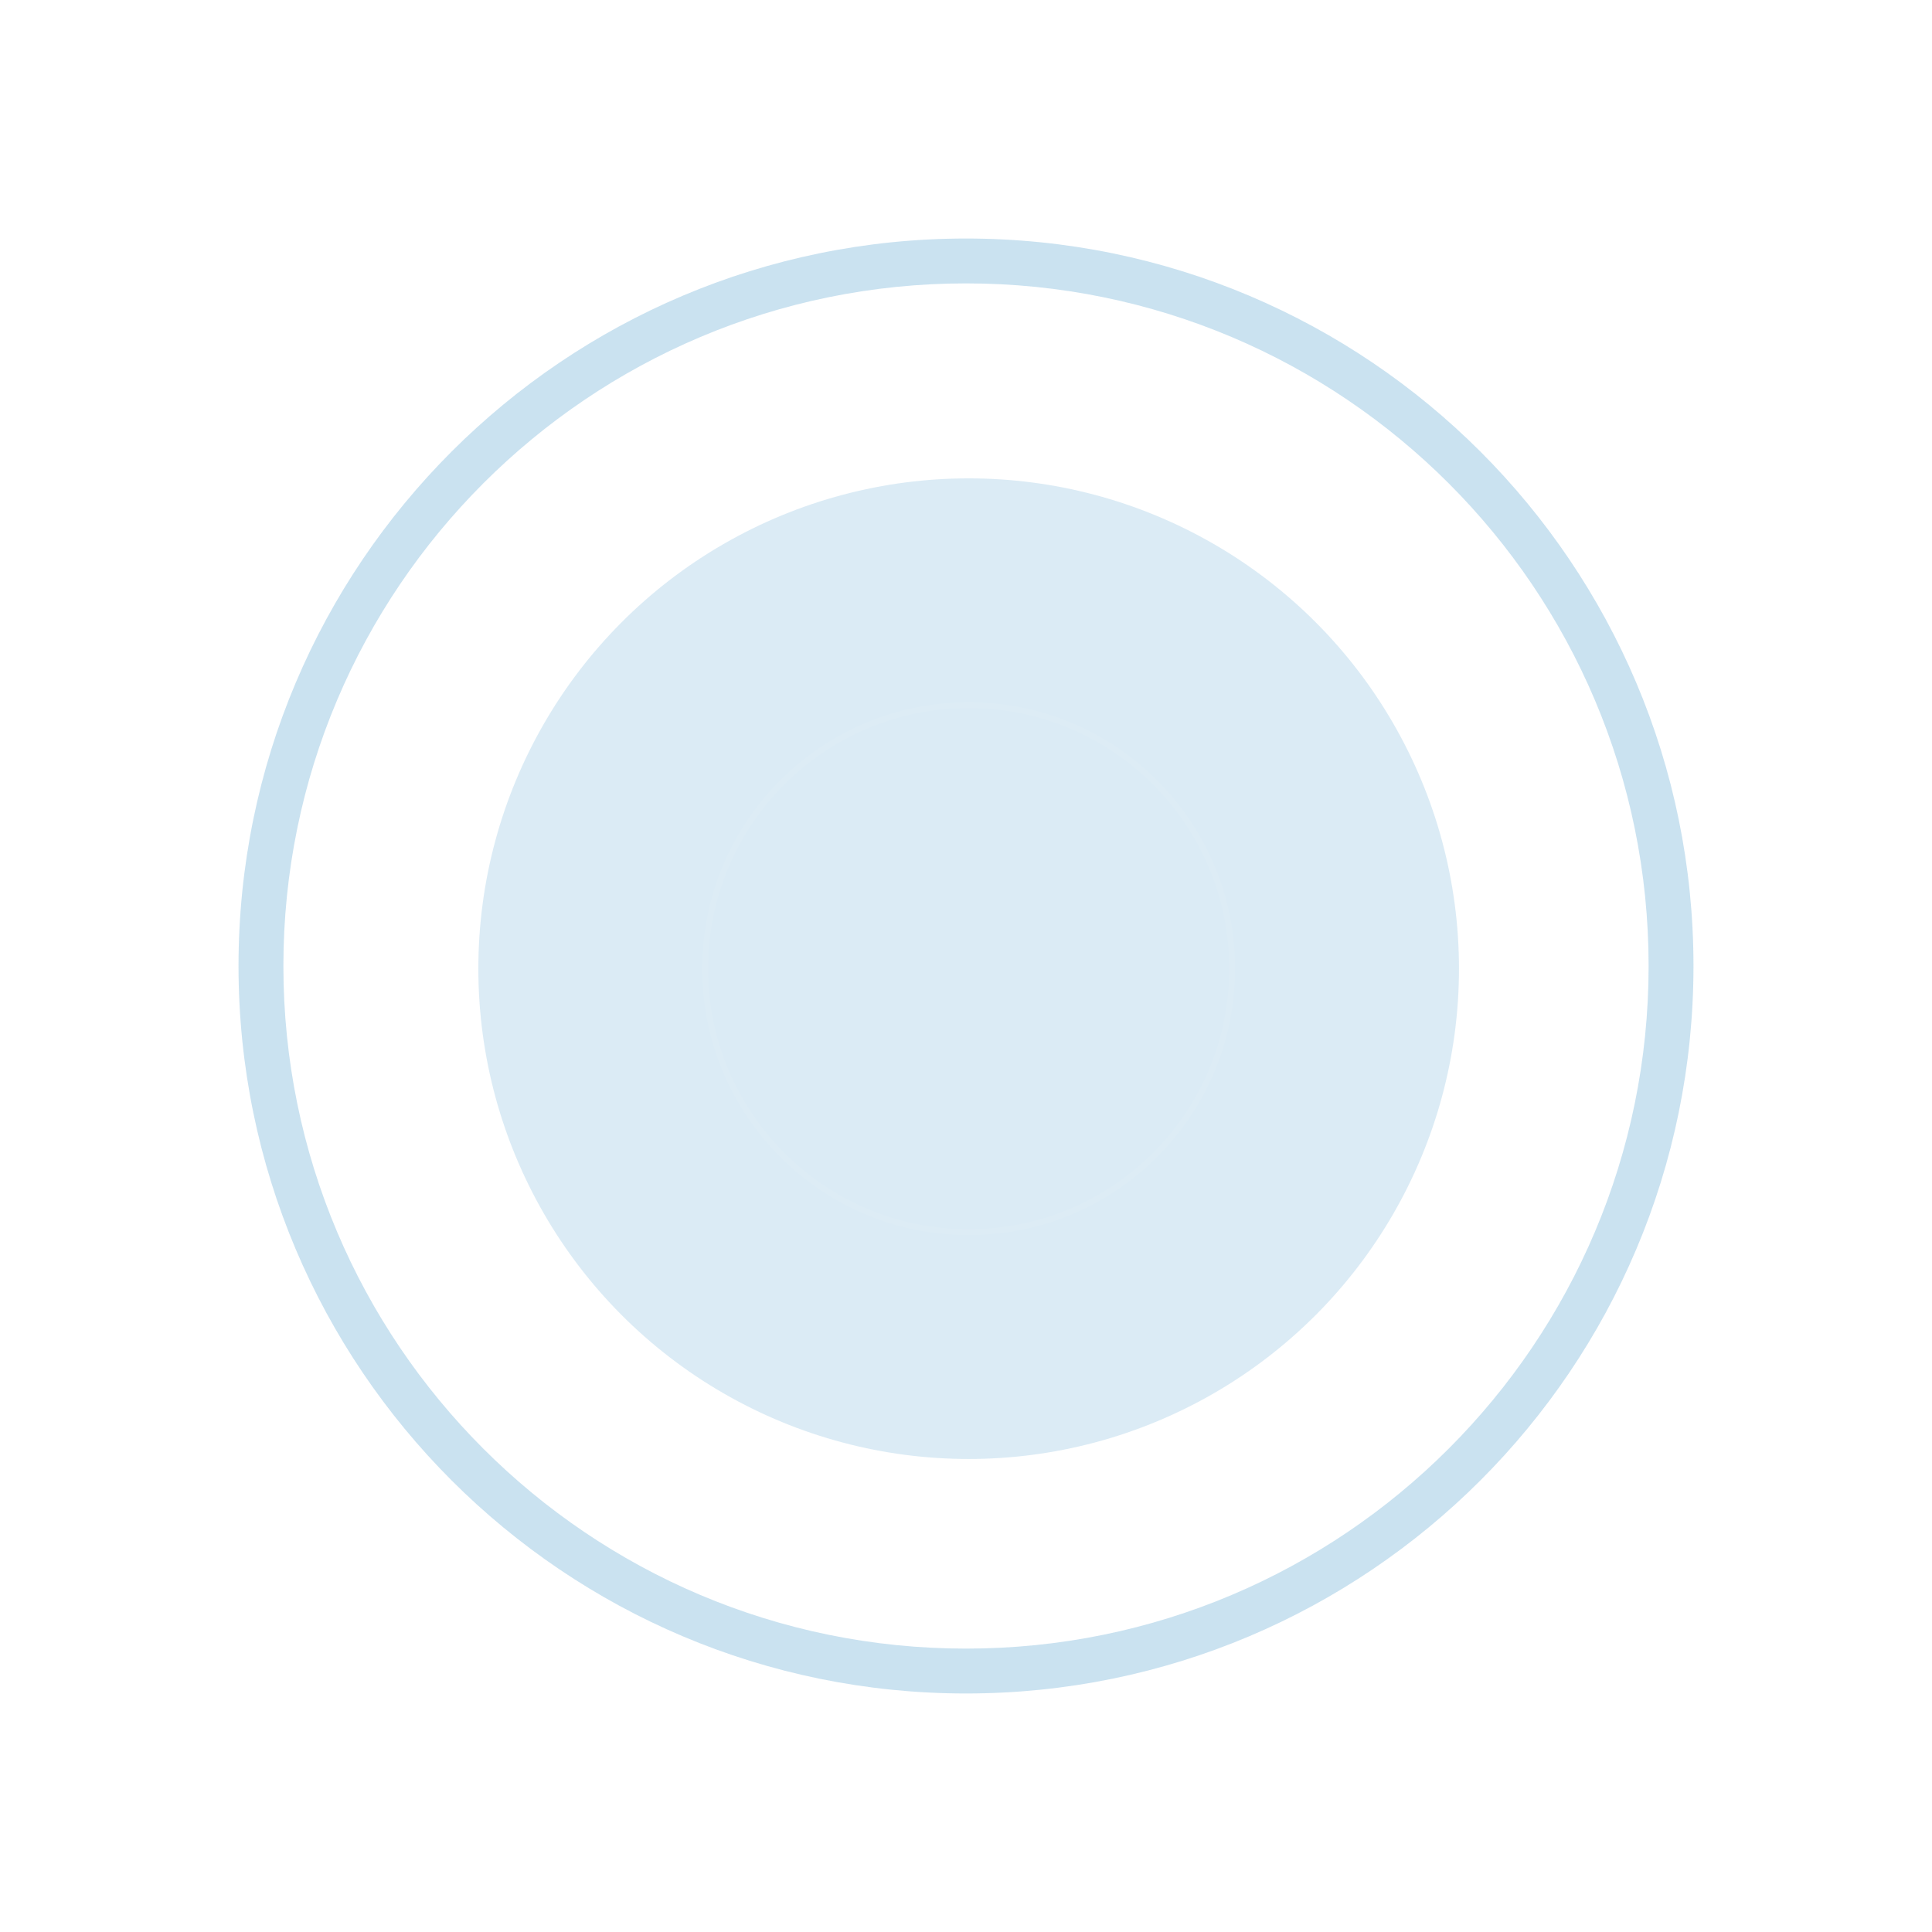
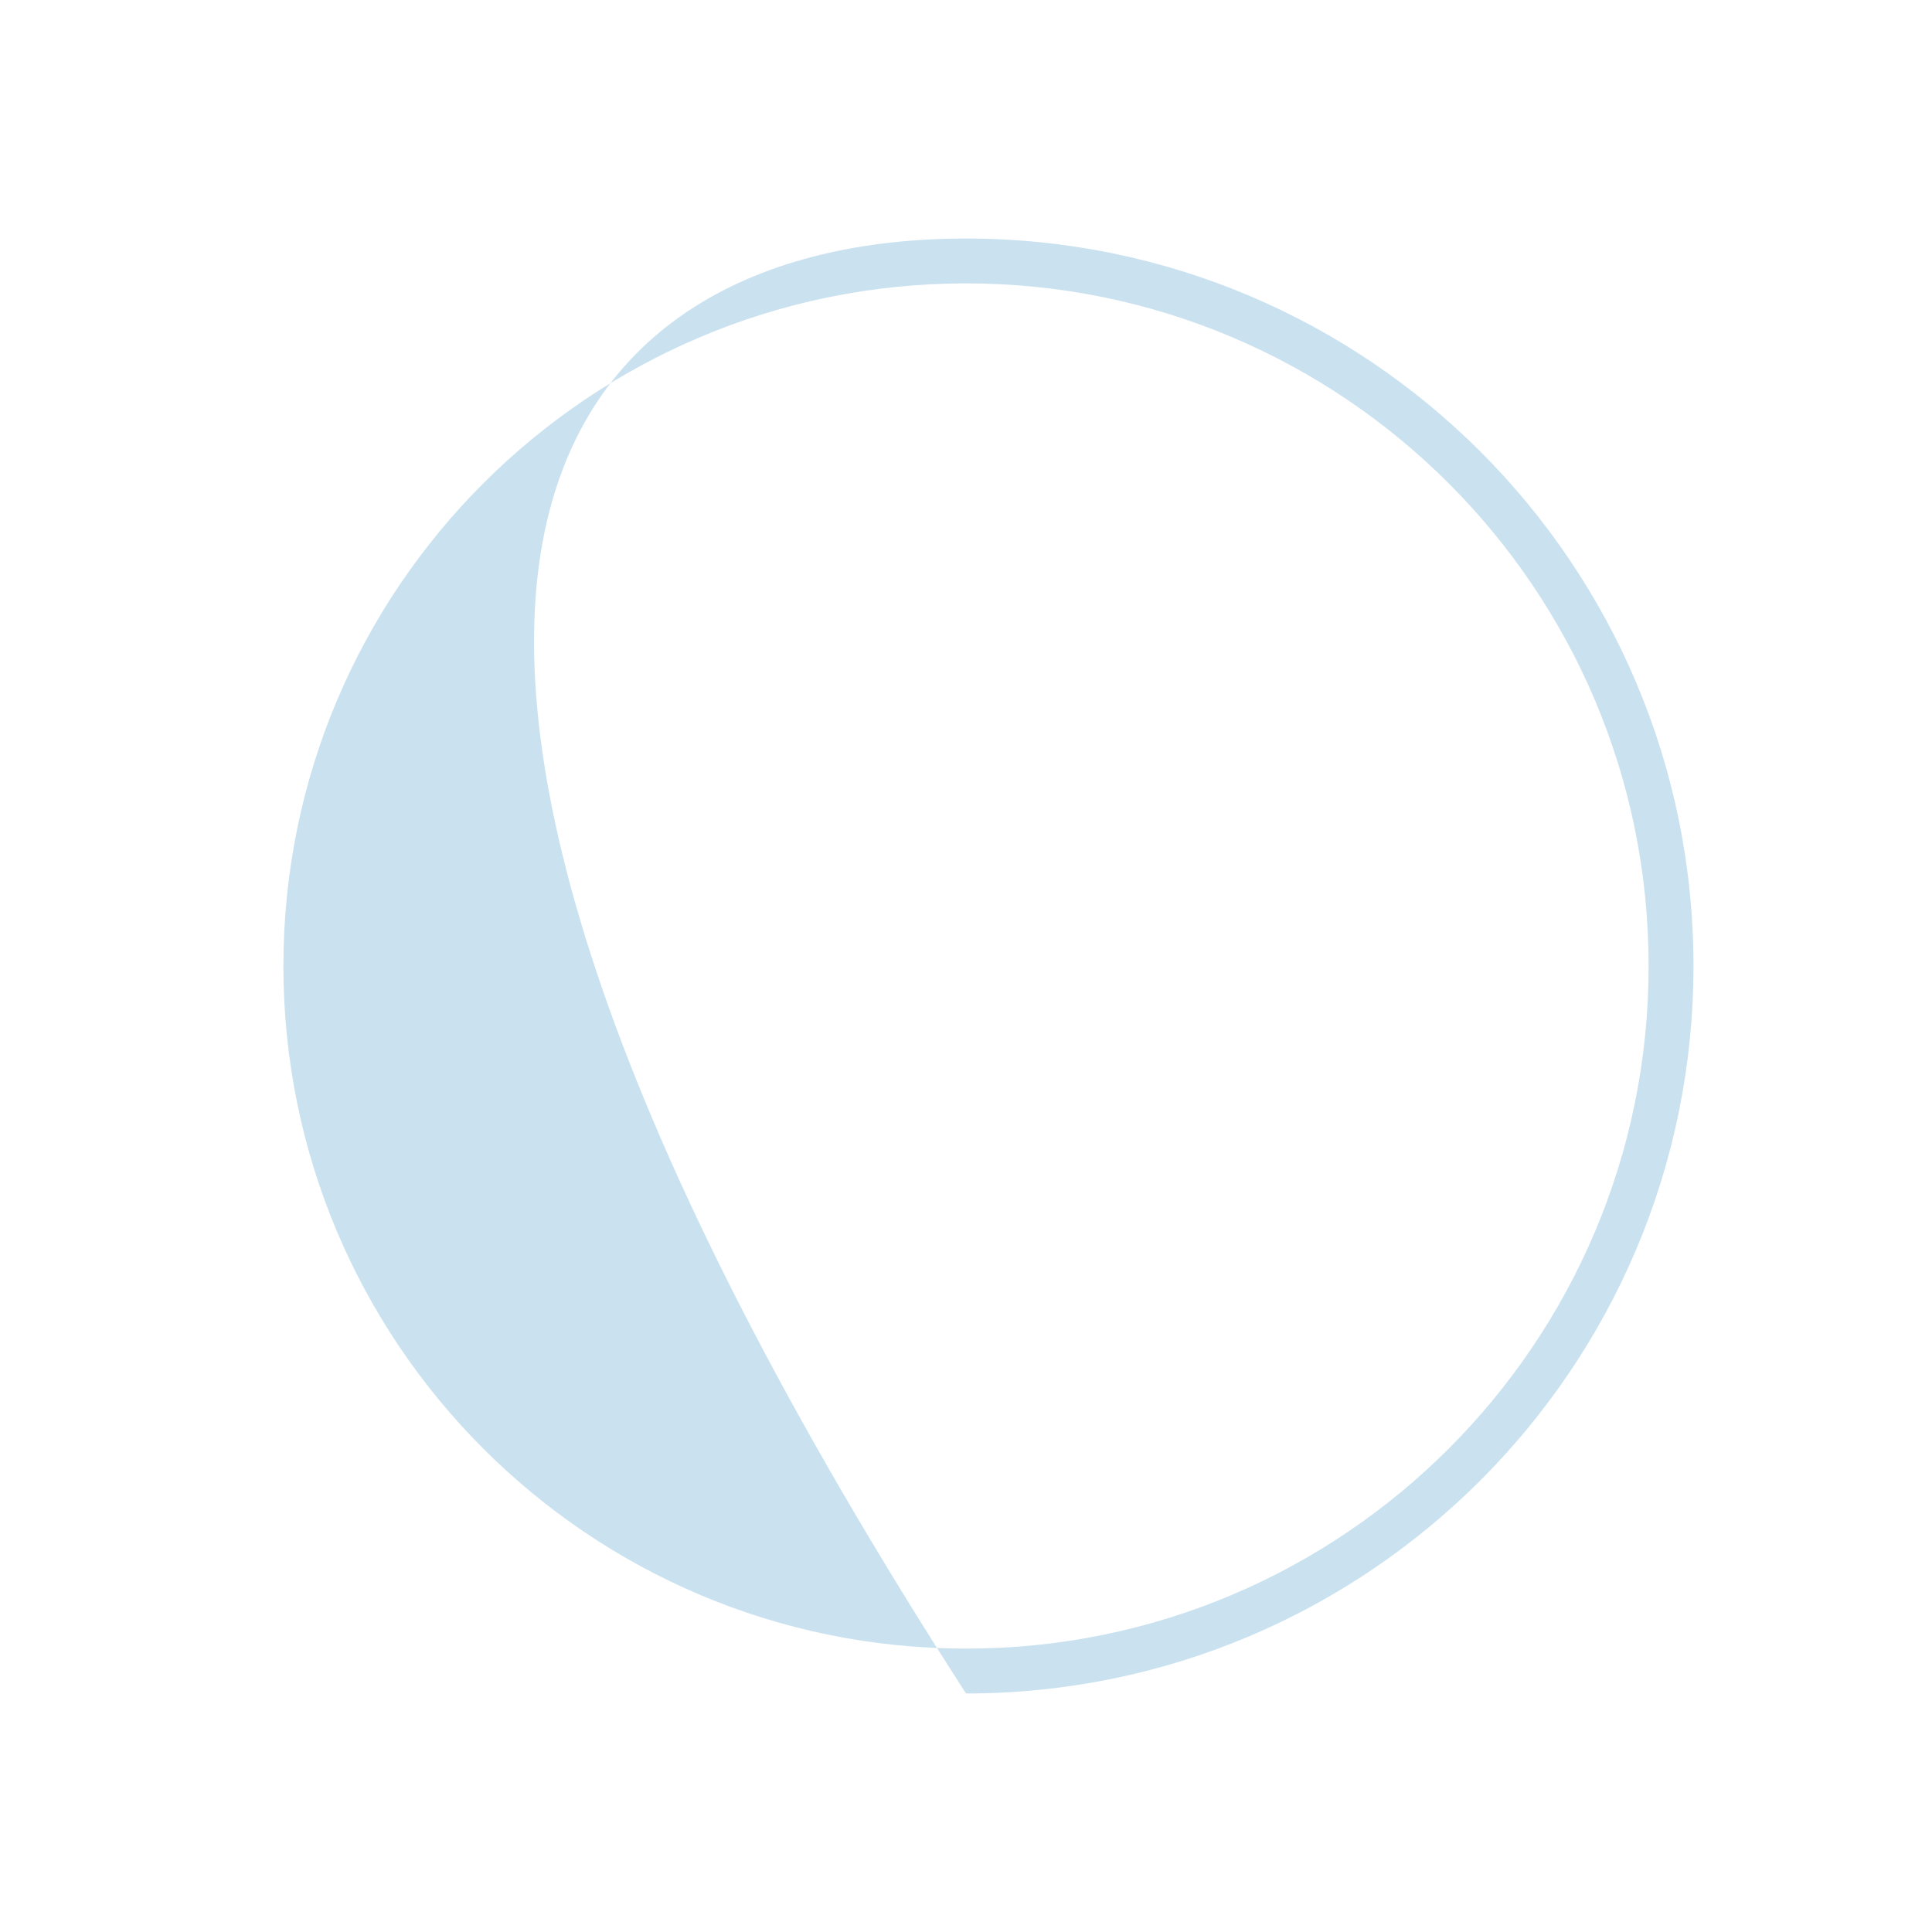
<svg xmlns="http://www.w3.org/2000/svg" width="324" height="324" viewBox="0 0 324 324" fill="none">
  <g opacity="0.15" filter="url(#filter0_f)">
-     <circle cx="162.447" cy="162.448" r="82.227" fill="#0F7ABB" />
+     </g>
+   <g opacity="0.22" filter="url(#filter1_f)">
+     <path d="M284 162C284 229.379 229.379 284 162 284C40 94.621 94.621 40 162 40C229.379 40 284 94.621 284 162ZM47.525 162C47.525 225.223 98.777 276.475 162 276.475C225.223 276.475 276.475 225.223 276.475 162C276.475 98.777 225.223 47.525 162 47.525C98.777 47.525 47.525 98.777 47.525 162Z" fill="#0F7ABB" />
  </g>
-   <g opacity="0.22" filter="url(#filter1_f)">
-     <path d="M284 162C284 229.379 229.379 284 162 284C94.621 284 40 229.379 40 162C40 94.621 94.621 40 162 40C229.379 40 284 94.621 284 162ZM47.525 162C47.525 225.223 98.777 276.475 162 276.475C225.223 276.475 276.475 225.223 276.475 162C276.475 98.777 225.223 47.525 162 47.525C98.777 47.525 47.525 98.777 47.525 162Z" fill="#0F7ABB" />
-   </g>
-   <circle opacity="0.05" cx="162.447" cy="162.446" r="44.189" stroke="white" />
  <defs>
    <filter id="filter0_f" x="40.22" y="40.221" width="244.454" height="244.454" filterUnits="userSpaceOnUse" color-interpolation-filters="sRGB">
      <feFlood flood-opacity="0" result="BackgroundImageFix" />
      <feBlend mode="normal" in="SourceGraphic" in2="BackgroundImageFix" result="shape" />
      <feGaussianBlur stdDeviation="20" result="effect1_foregroundBlur" />
    </filter>
    <filter id="filter1_f" x="0" y="0" width="324" height="324" filterUnits="userSpaceOnUse" color-interpolation-filters="sRGB">
      <feFlood flood-opacity="0" result="BackgroundImageFix" />
      <feBlend mode="normal" in="SourceGraphic" in2="BackgroundImageFix" result="shape" />
      <feGaussianBlur stdDeviation="20" result="effect1_foregroundBlur" />
    </filter>
  </defs>
</svg>